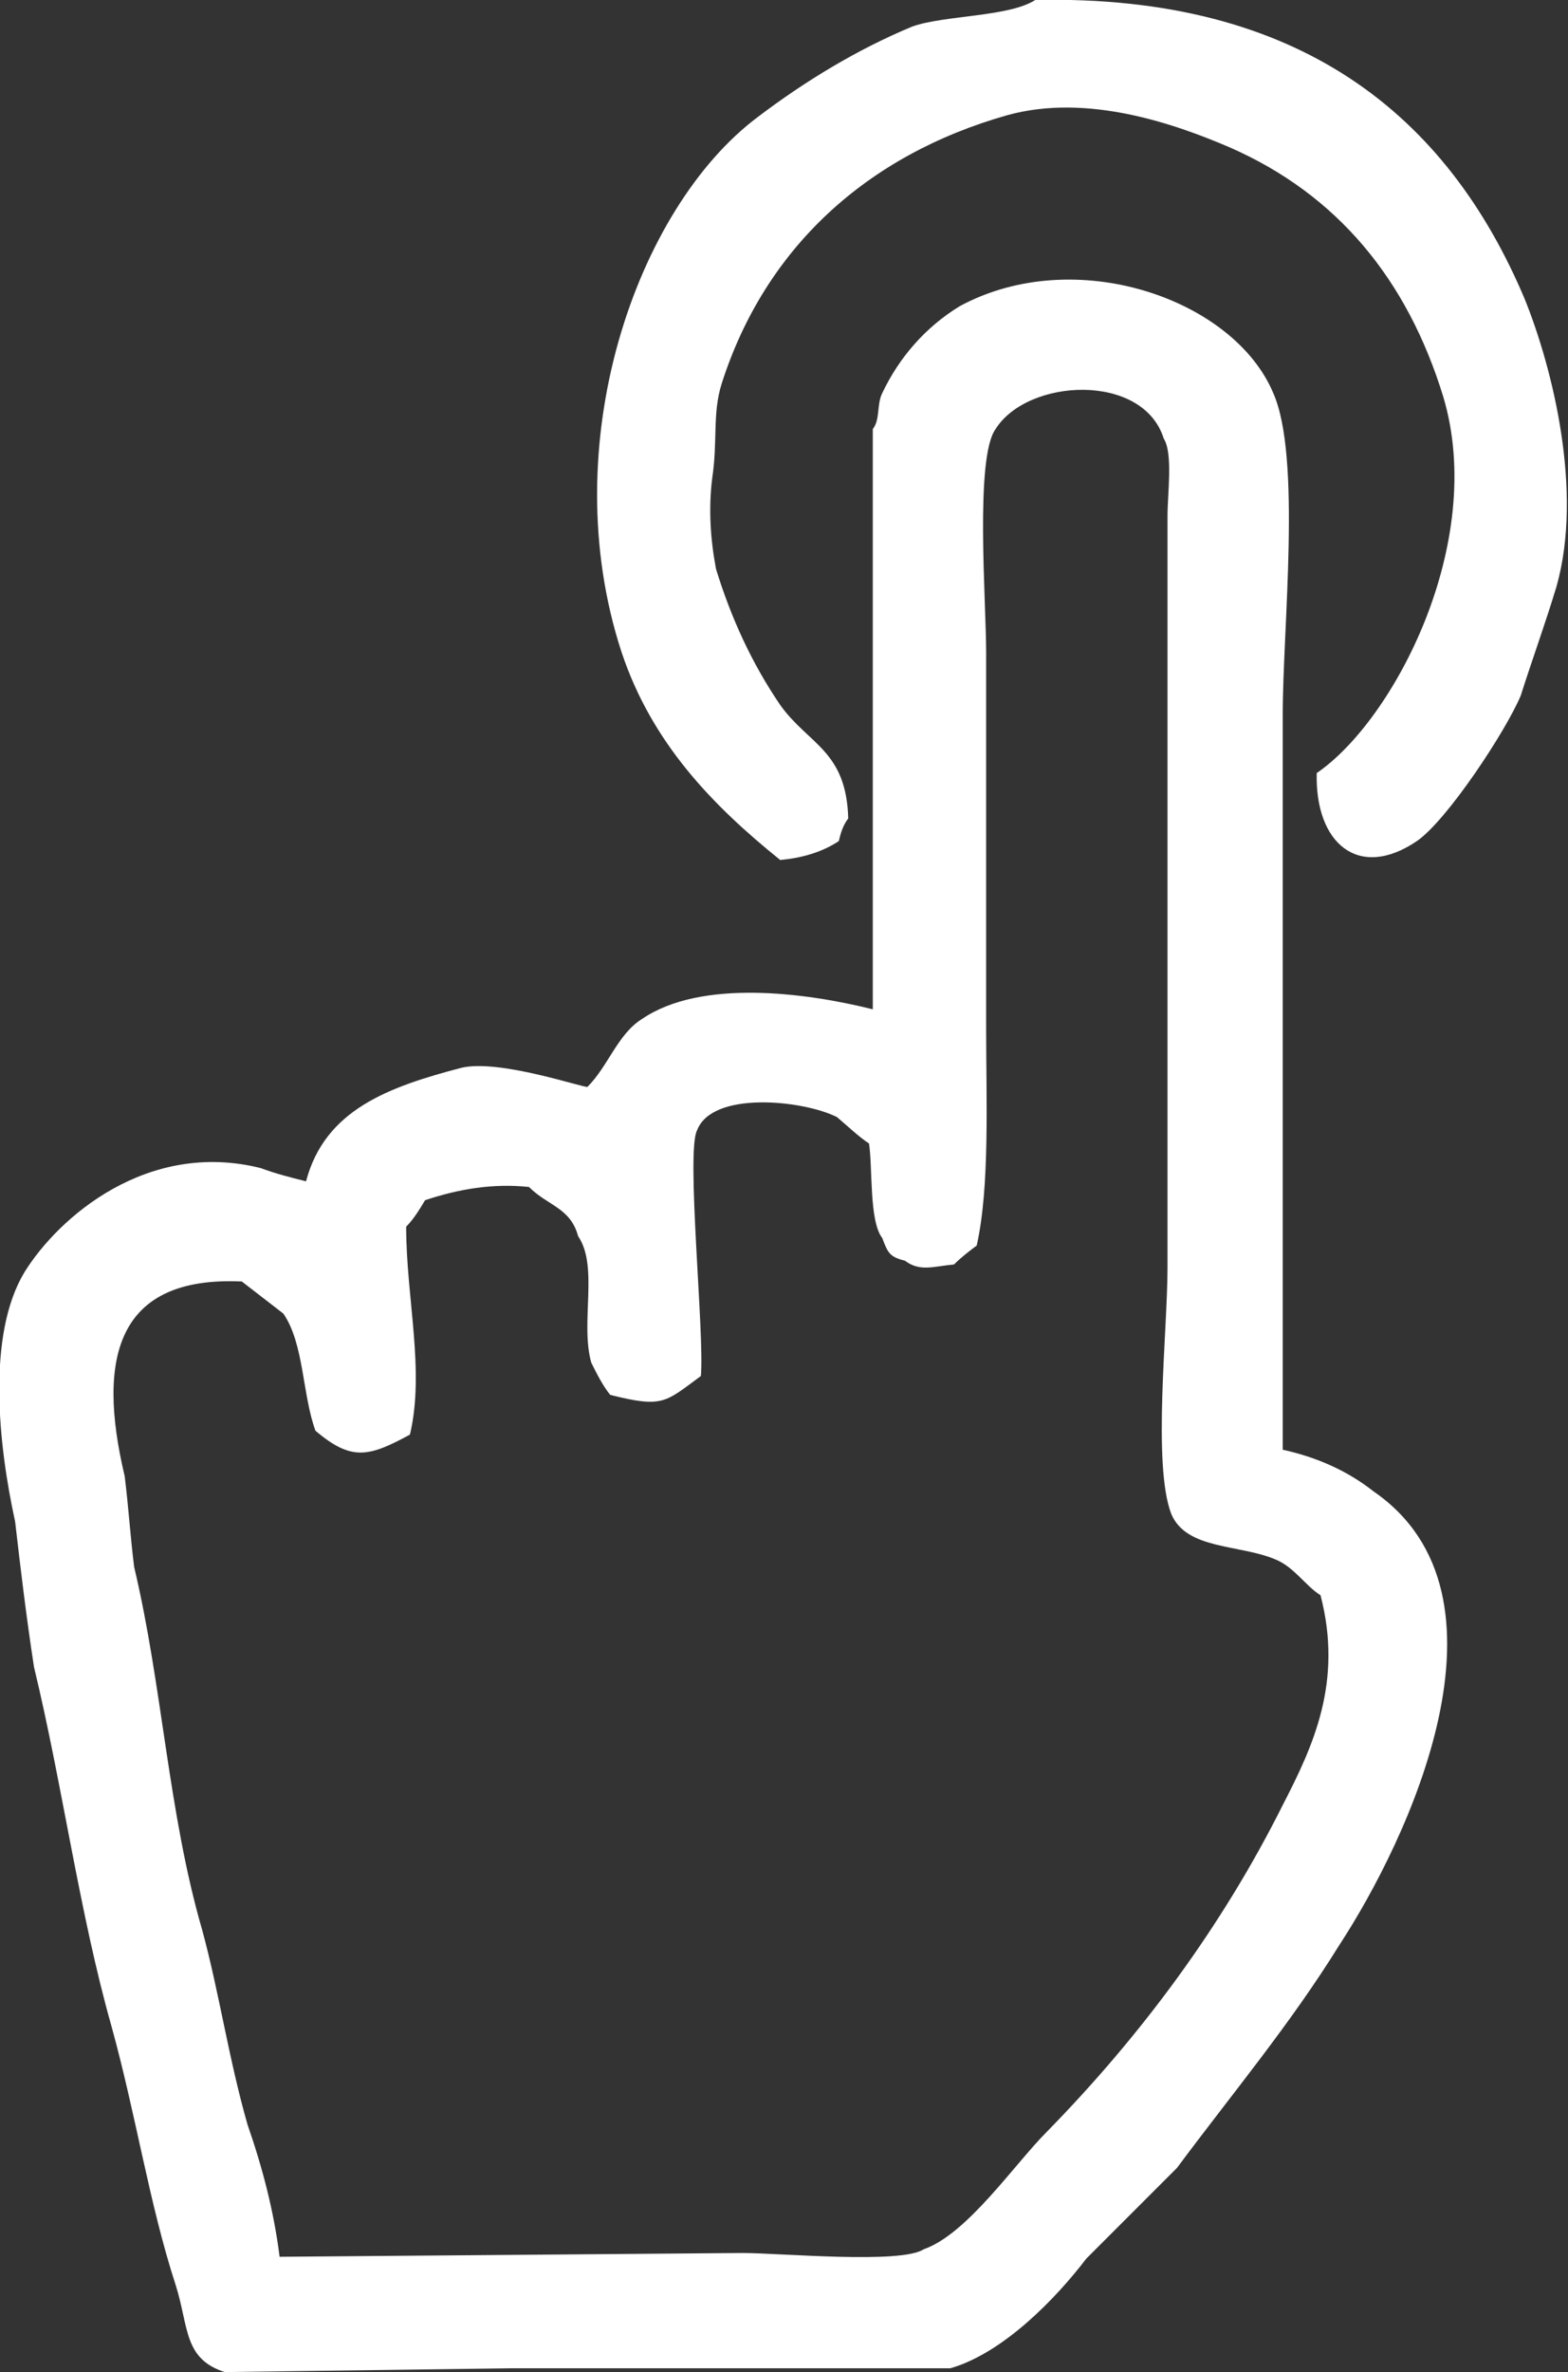
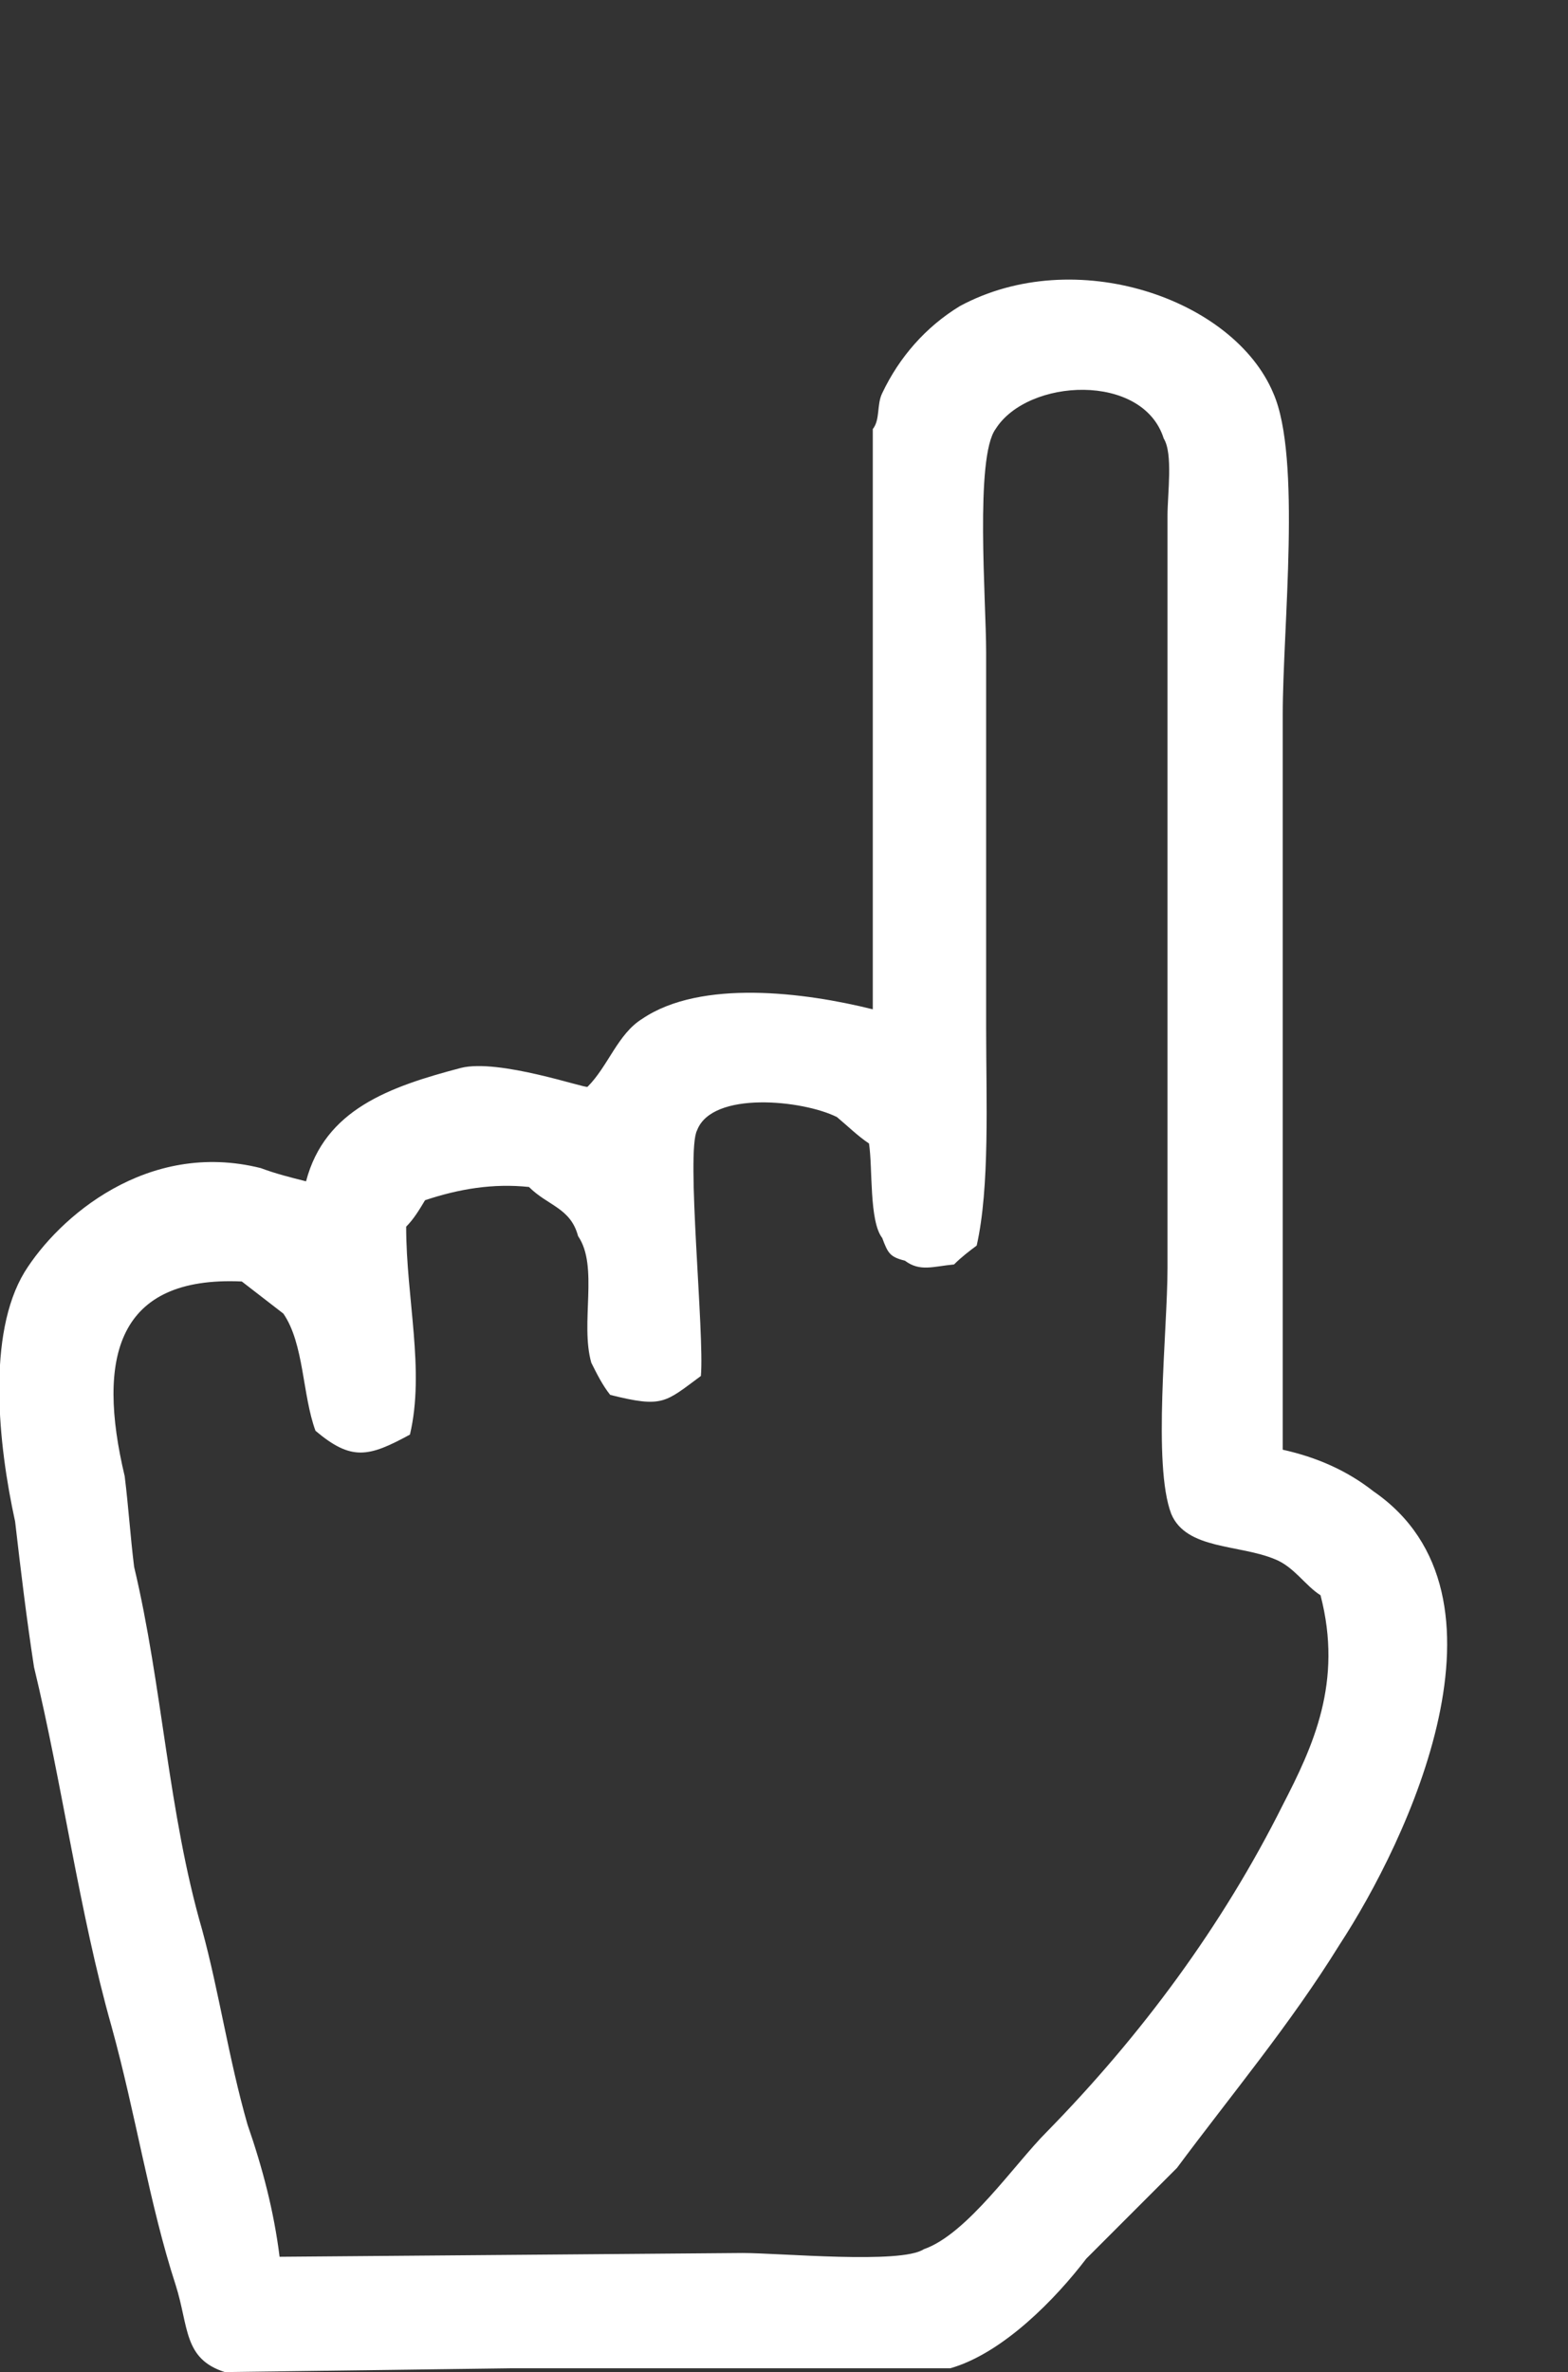
<svg xmlns="http://www.w3.org/2000/svg" version="1.1" id="Layer_1" x="0px" y="0px" width="83px" height="125.5px" viewBox="0 0 83 125.5" style="enable-background:new 0 0 83 125.5;" xml:space="preserve">
  <rect x="0" y="0" width="83" height="125.5" fill="#333333" stroke="none" />
  <defs>
    <style>.cls-1{fill:#ffffff;}</style>
  </defs>
-   <path class="cls-1" d="M80.7,15.8C76.6,6.1,68.8-0.3,54.8,0c-1.4,0.9-4.8,0.8-6.5,1.4c-2.9,1.2-5.7,2.9-8.2,4.8c-6.4,4.8-10.8,17.3-7.2,28.3 c1.6,4.8,4.8,8.1,8.4,11c1.1-0.1,2.2-0.4,3.1-1c0.1-0.4,0.2-0.8,0.5-1.2c-0.1-3.6-2.1-3.9-3.6-6c-1.5-2.2-2.6-4.6-3.4-7.2 c-0.3-1.6-0.4-3.2-0.2-4.8c0.3-2,0-3.4,0.5-5c2.3-7.2,7.7-12.1,15.1-14.2c4.3-1.2,9,0.5,11.8,1.7c5.7,2.5,9.4,7,11.3,13.2 c2.3,7.7-2.6,17.1-6.7,19.9c-0.1,3.7,2.2,5.7,5.3,3.6c1.6-1.1,4.7-5.8,5.5-7.7c0.6-1.9,1.3-3.8,1.9-5.8 C83.8,26,82.2,19.5,80.7,15.8z" />
  <path class="cls-1" d="M72.7,78.9c-1.4-1.1-3-1.8-4.8-2.2V37.8c0-4.6,1-13.6-0.5-17c-2.1-5-10.5-7.9-16.6-4.6c-1.8,1.1-3.2,2.7-4.1,4.6 c-0.3,0.6-0.1,1.4-0.5,1.9v30.7c-3.6-0.9-9.1-1.6-12.2,0.5c-1.3,0.8-1.8,2.5-2.9,3.6c-0.1,0.1-4.7-1.5-6.7-1c-3.8,1-7.2,2.2-8.2,6 c-0.8-0.2-1.6-0.4-2.4-0.7c-6-1.5-10.7,2.6-12.5,5.5c-2,3.3-1.4,9.1-0.5,13.2c0.3,2.6,0.6,5.1,1,7.7c1.5,6.2,2.4,13,4.1,19 c1.3,4.7,2,9.4,3.4,13.7c0.7,2.2,0.4,3.9,2.6,4.6l15.1-0.2h23.3c2.8-0.8,5.6-3.7,7.2-5.8l4.8-4.8c2.9-3.9,6-7.6,8.6-11.8 C74.5,97.4,80.7,84.4,72.7,78.9z M67.9,95.5c-3.2,6.4-7.5,12.2-12.5,17.3c-1.7,1.7-4.2,5.4-6.5,6.2c-1.2,0.8-7.6,0.2-9.6,0.2 l-24.5,0.2c-0.3-2.4-0.9-4.7-1.7-7c-1-3.5-1.5-7-2.4-10.3c-1.8-6.2-2.1-12.9-3.6-19.2c-0.2-1.6-0.3-3.2-0.5-4.8 c-1.5-6.3-0.4-10.6,6.2-10.3l2.2,1.7c1.1,1.6,1,4.3,1.7,6.2c1.9,1.6,2.8,1.4,5,0.2c0.8-3.4-0.2-7.2-0.2-11c0.4-0.4,0.7-0.9,1-1.4 c1.8-0.6,3.6-0.9,5.5-0.7c1,1,2.2,1.1,2.6,2.6c1.1,1.6,0.1,4.6,0.7,6.7c0.3,0.6,0.6,1.2,1,1.7c2.8,0.7,2.9,0.4,4.8-1 c0.2-2.2-0.8-11.9-0.2-13c0.8-2.1,5.6-1.6,7.4-0.7c0.6,0.5,1.1,1,1.7,1.4c0.2,1.3,0,4.1,0.7,5c0.3,0.8,0.4,1,1.2,1.2 c0.8,0.6,1.5,0.3,2.6,0.2c0.4-0.4,0.8-0.7,1.2-1c0.7-3.1,0.5-7.7,0.5-11.5V34.5c0-2.7-0.6-10.3,0.5-11.8c1.7-2.7,7.8-3,8.9,0.5 c0.5,0.8,0.2,2.9,0.2,4.1v39.8c0,3.3-0.8,10.4,0.2,13c0.8,1.9,3.6,1.6,5.5,2.4c1,0.4,1.6,1.4,2.4,1.9C71.1,89,69.5,92.4,67.9,95.5z " />
</svg>